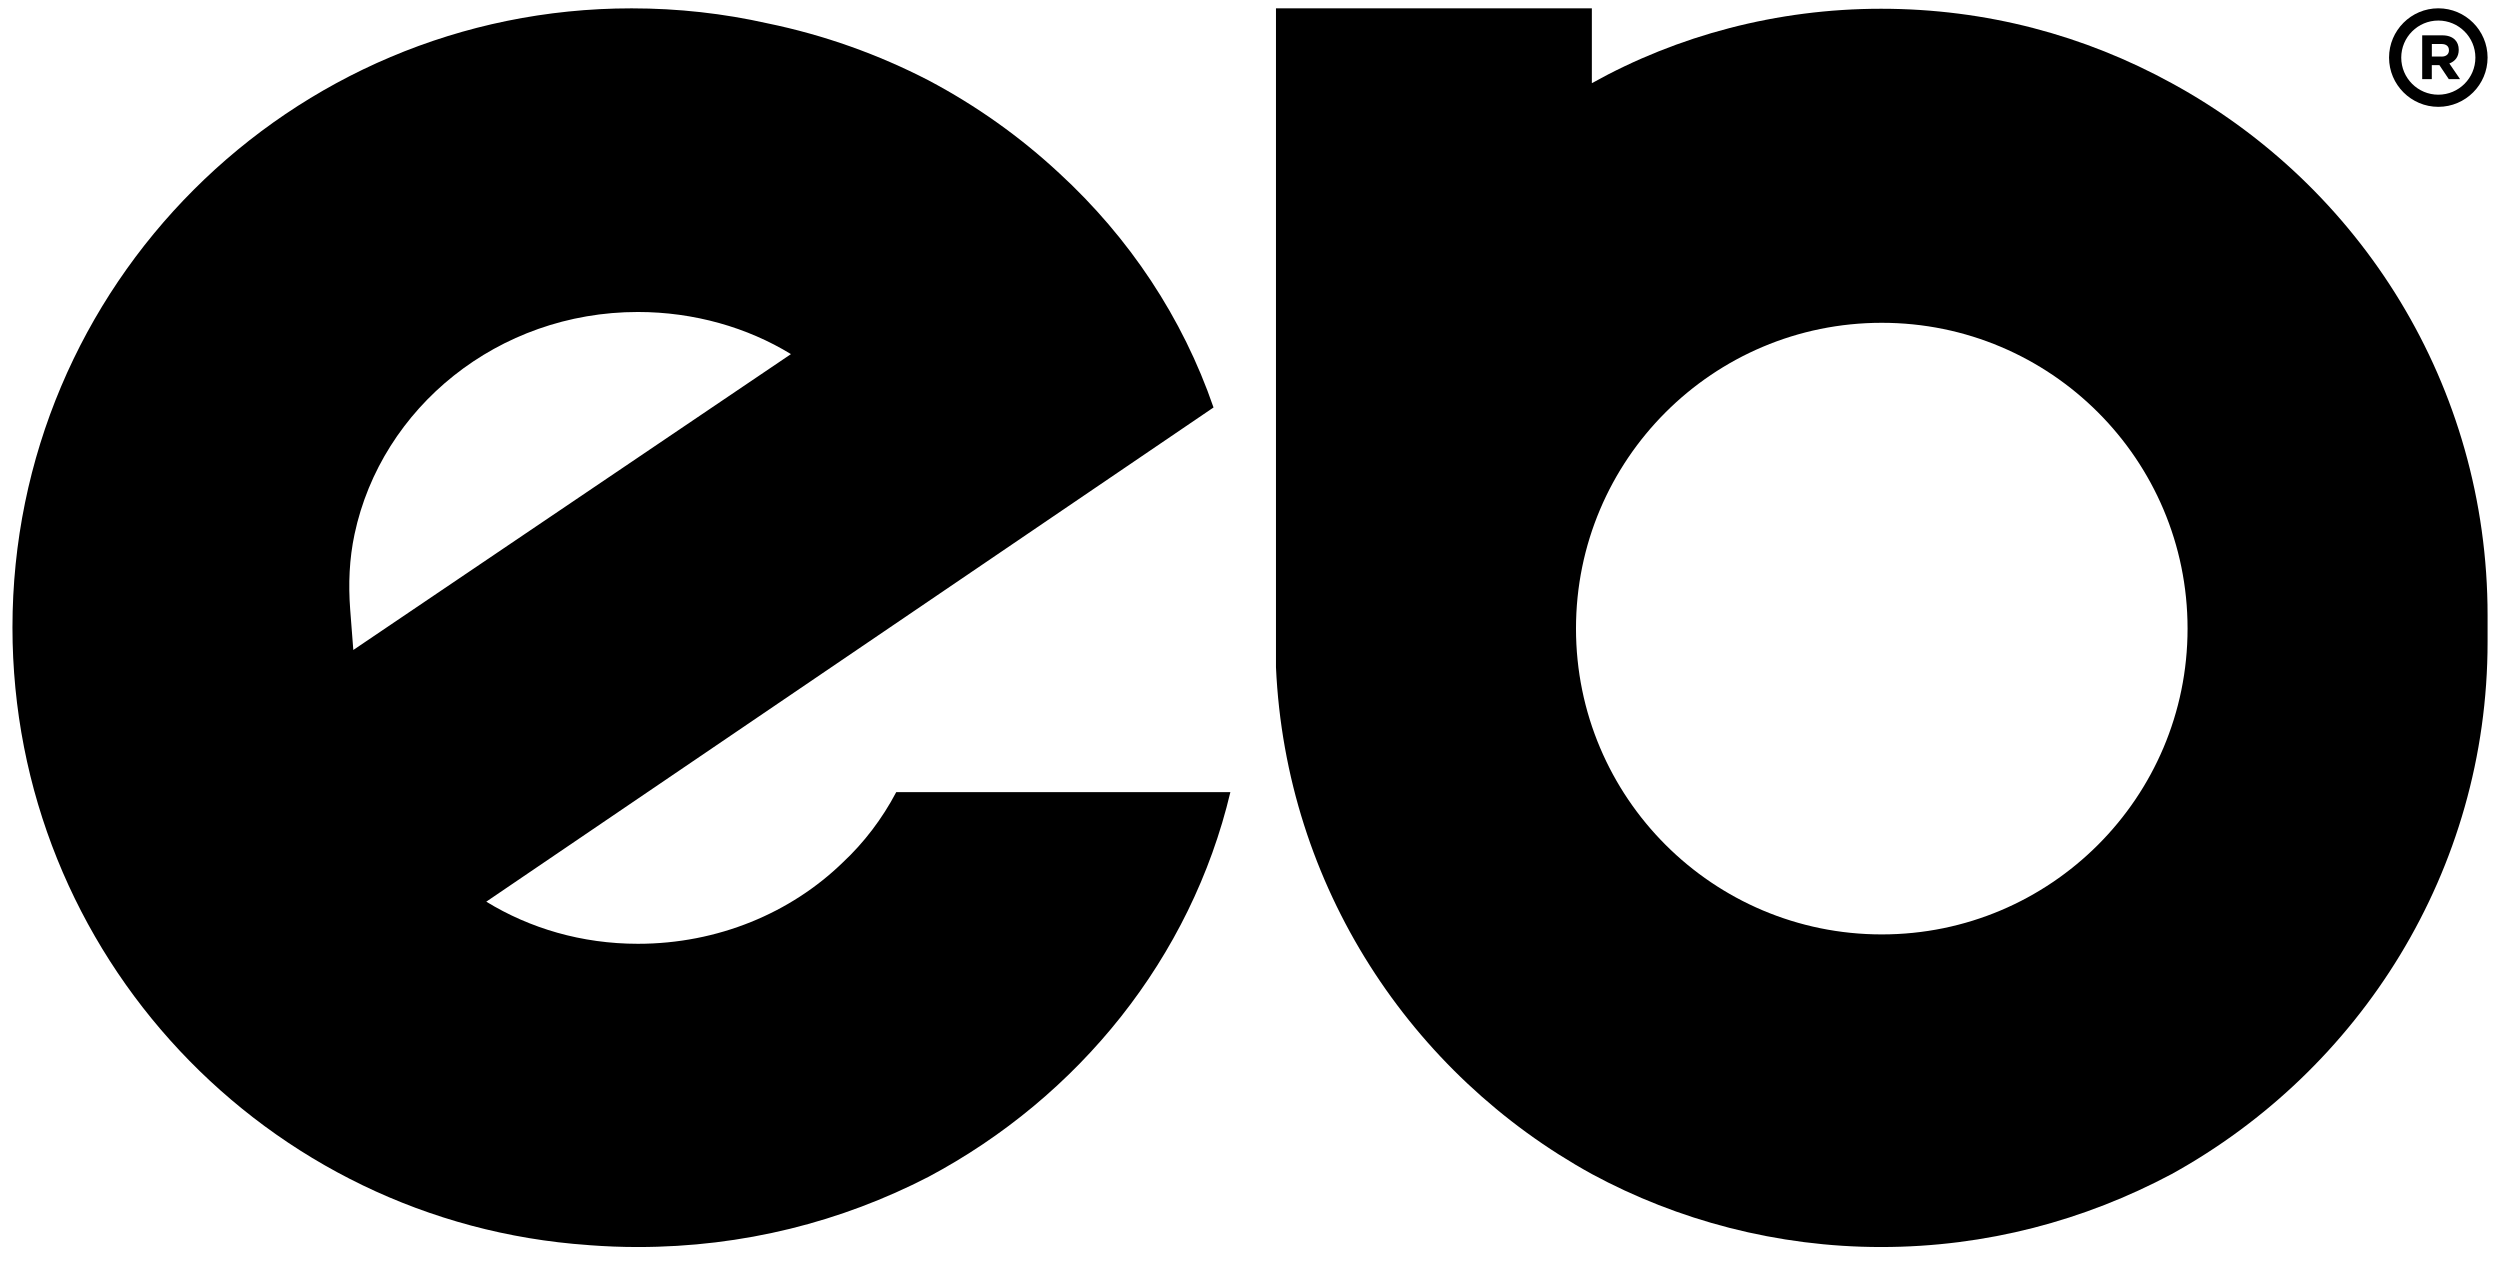
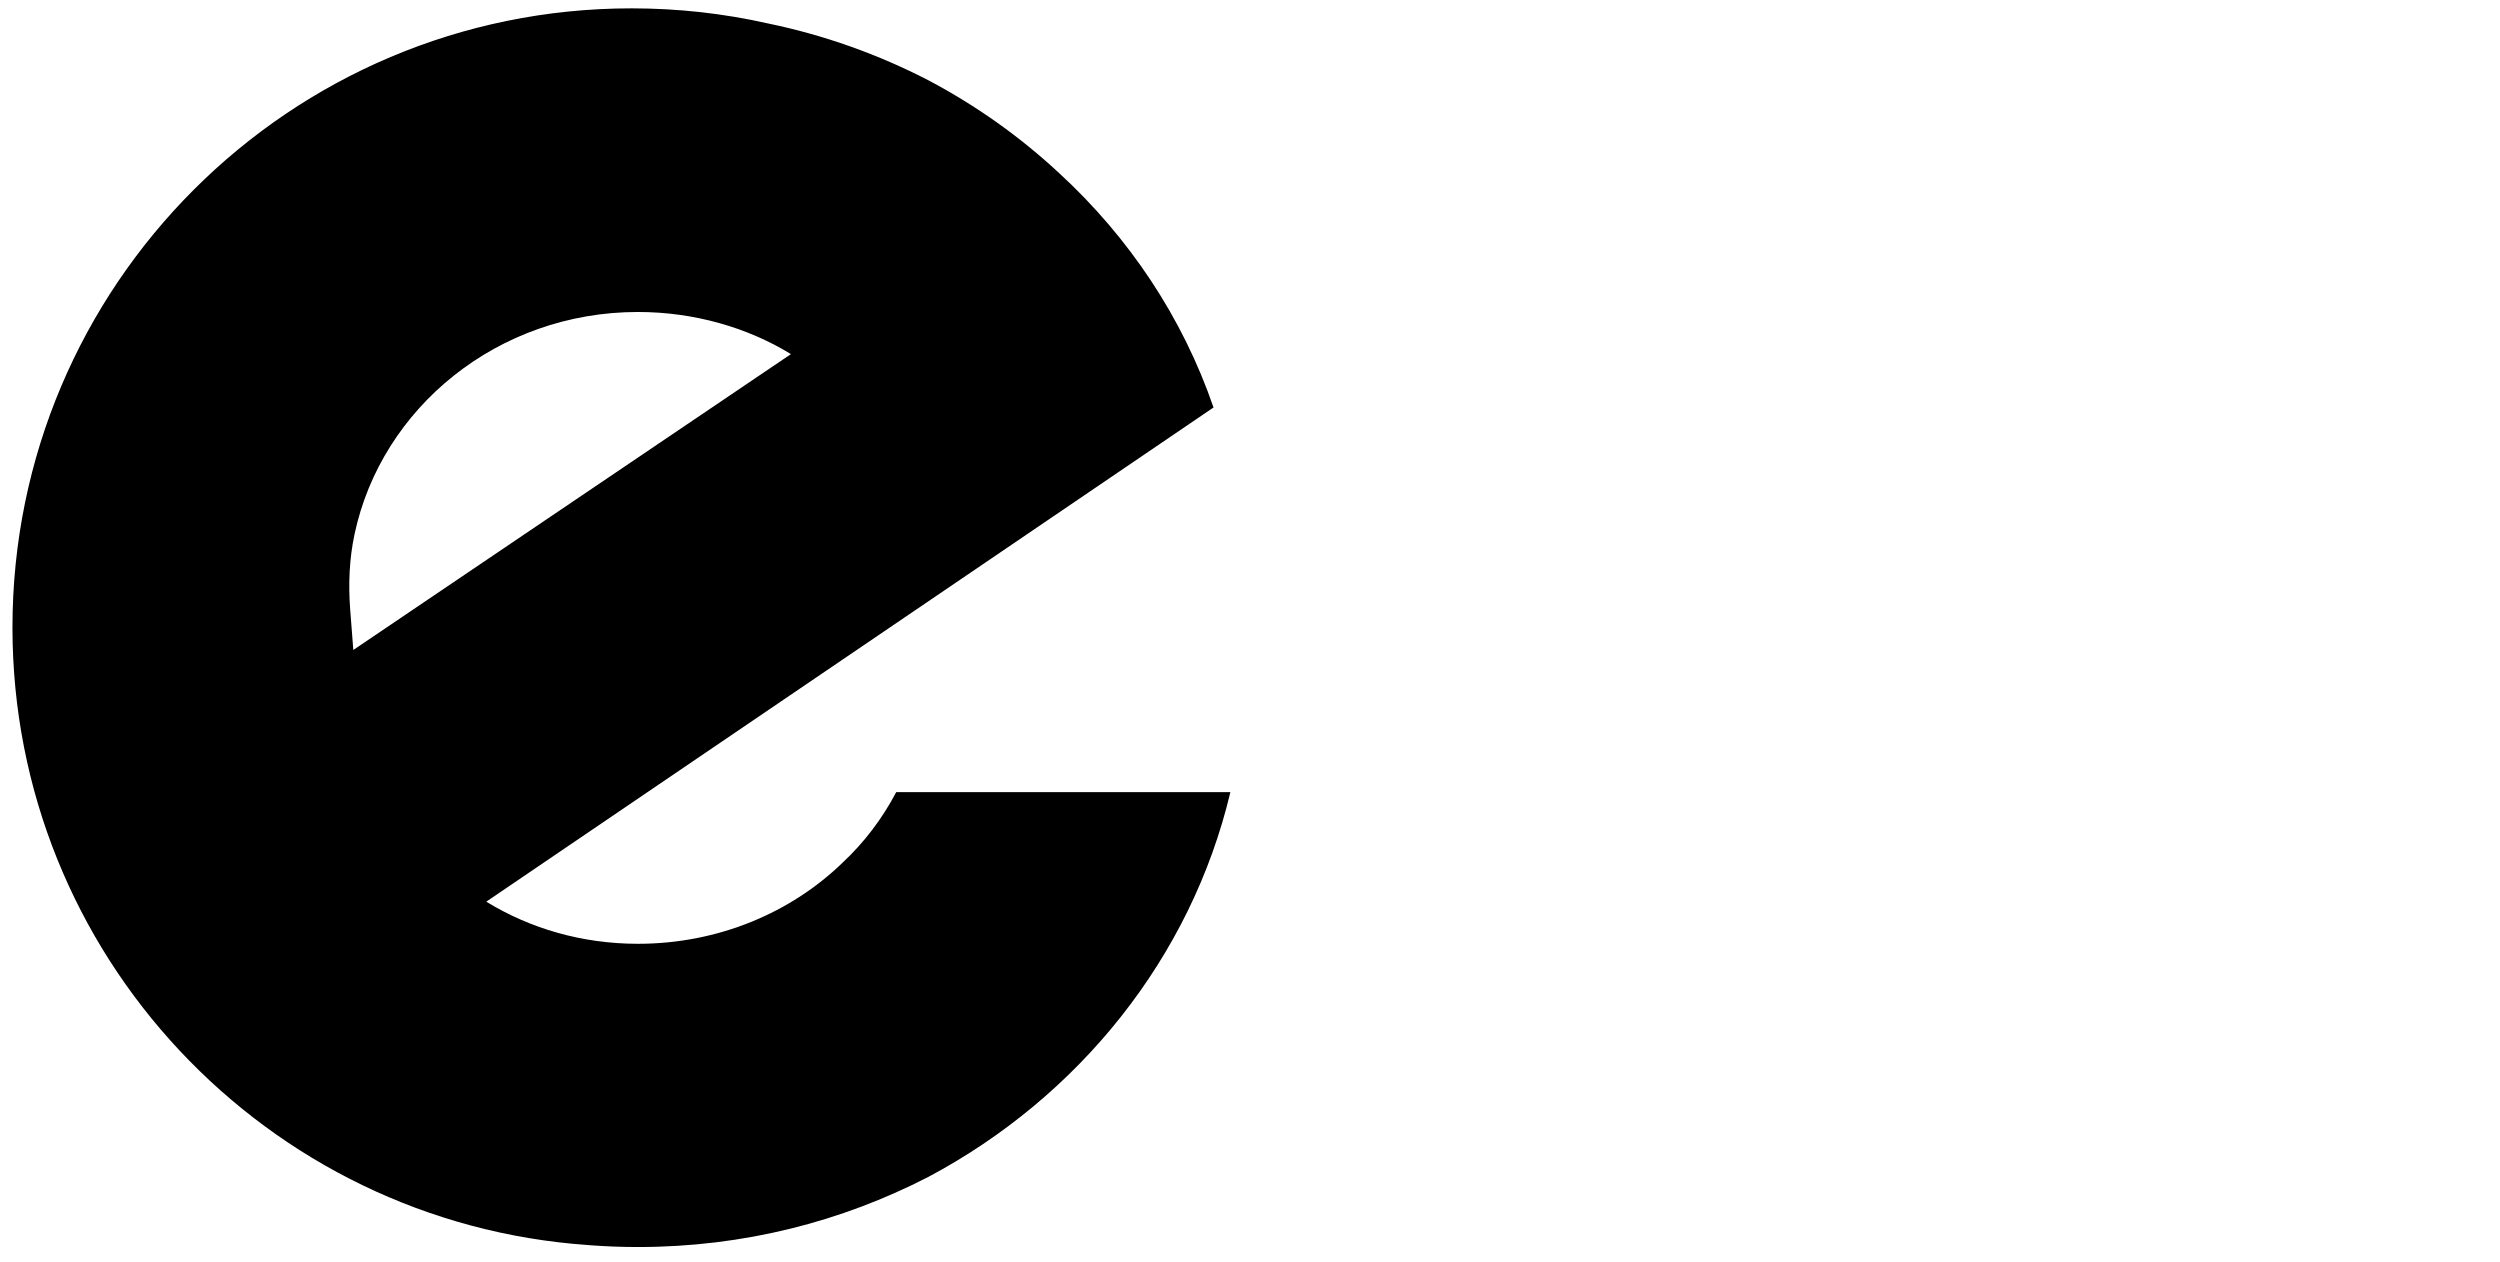
<svg xmlns="http://www.w3.org/2000/svg" id="Layer_1" x="0px" y="0px" viewBox="0 0 559.71 282.44" style="enable-background:new 0 0 559.71 282.44;" xml:space="preserve">
  <style type="text/css">	.st0{display:none;fill:#FFFFFF;}</style>
-   <rect x="1938.32" y="-2643.31" class="st0" width="345.81" height="488.81" />
  <path d="M200.65,177.35c-3.14,5.97-7.23,11.32-11.94,15.72c-11.63,11.31-27.98,18.23-45.89,18.23c-12.58,0-24.21-3.46-33.95-9.43 l99.01-67.27l63.26-43l0.55-0.37c-6.92-20.12-18.86-38.03-34.58-52.49c-8.8-8.17-18.54-15.09-29.23-20.75 c-11.25-5.81-23.34-10.15-36.08-12.77c-9.78-2.2-19.96-3.35-30.4-3.35C64.85,1.87,2.79,63.93,2.79,140.48 c0,73.28,56.88,133.29,128.9,138.27c0.1,0.02,0.2,0.02,0.3,0.03c3.58,0.27,7.2,0.41,10.83,0.41c23.57,0,45.57-5.66,65.06-15.72 c33.63-17.91,58.78-49.03,67.58-86.12H200.65z M78.4,136.44c-0.43-5.64-0.2-11.33,0.98-16.86c6.03-28.31,32.09-49.73,63.44-49.73 c12.57,0,24.51,3.46,34.26,9.43l-97.98,66.24L78.4,136.44z" />
-   <path d="M486.21,18.62C466.72,7.93,444.72,1.96,421.14,1.96c-23.26,0-45.57,5.97-64.75,16.66V1.87h-70.72v147.51 c2.2,49.03,30.18,91.15,70.72,113.47c19.18,10.37,41.49,16.34,64.75,16.34c23.58,0,45.58-5.97,65.07-16.34 c42.11-23.26,70.72-67.9,70.72-119.13v-5.97C556.93,86.2,528.32,41.57,486.21,18.62z M421.3,209.2c-37.81,0-68.46-30.66-68.46-68.47 c0-37.81,30.65-68.46,68.46-68.46s68.46,30.65,68.46,68.46C489.76,178.54,459.11,209.2,421.3,209.2z" />
  <g>
    <g>
-       <path d="M545.9,23.92c-6.08,0-11.03-4.95-11.03-11.03s4.95-11.03,11.03-11.03c6.08,0,11.03,4.95,11.03,11.03   S551.98,23.92,545.9,23.92z M545.9,4.6c-4.58,0-8.3,3.72-8.3,8.3c0,4.58,3.72,8.3,8.3,8.3s8.3-3.72,8.3-8.3   C554.2,8.32,550.47,4.6,545.9,4.6z" />
-     </g>
+       </g>
    <g>
-       <path d="M542.3,7.91h4.48c1.25,0,2.21,0.35,2.85,0.99c0.55,0.55,0.84,1.32,0.84,2.24v0.03c0,1.58-0.85,2.57-2.1,3.04l2.39,3.5   h-2.52l-2.1-3.13h-0.03h-1.67v3.13h-2.15V7.91z M546.63,12.67c1.05,0,1.65-0.56,1.65-1.39v-0.03c0-0.92-0.64-1.4-1.69-1.4h-2.14   v2.81H546.63z" />
-     </g>
+       </g>
  </g>
</svg>